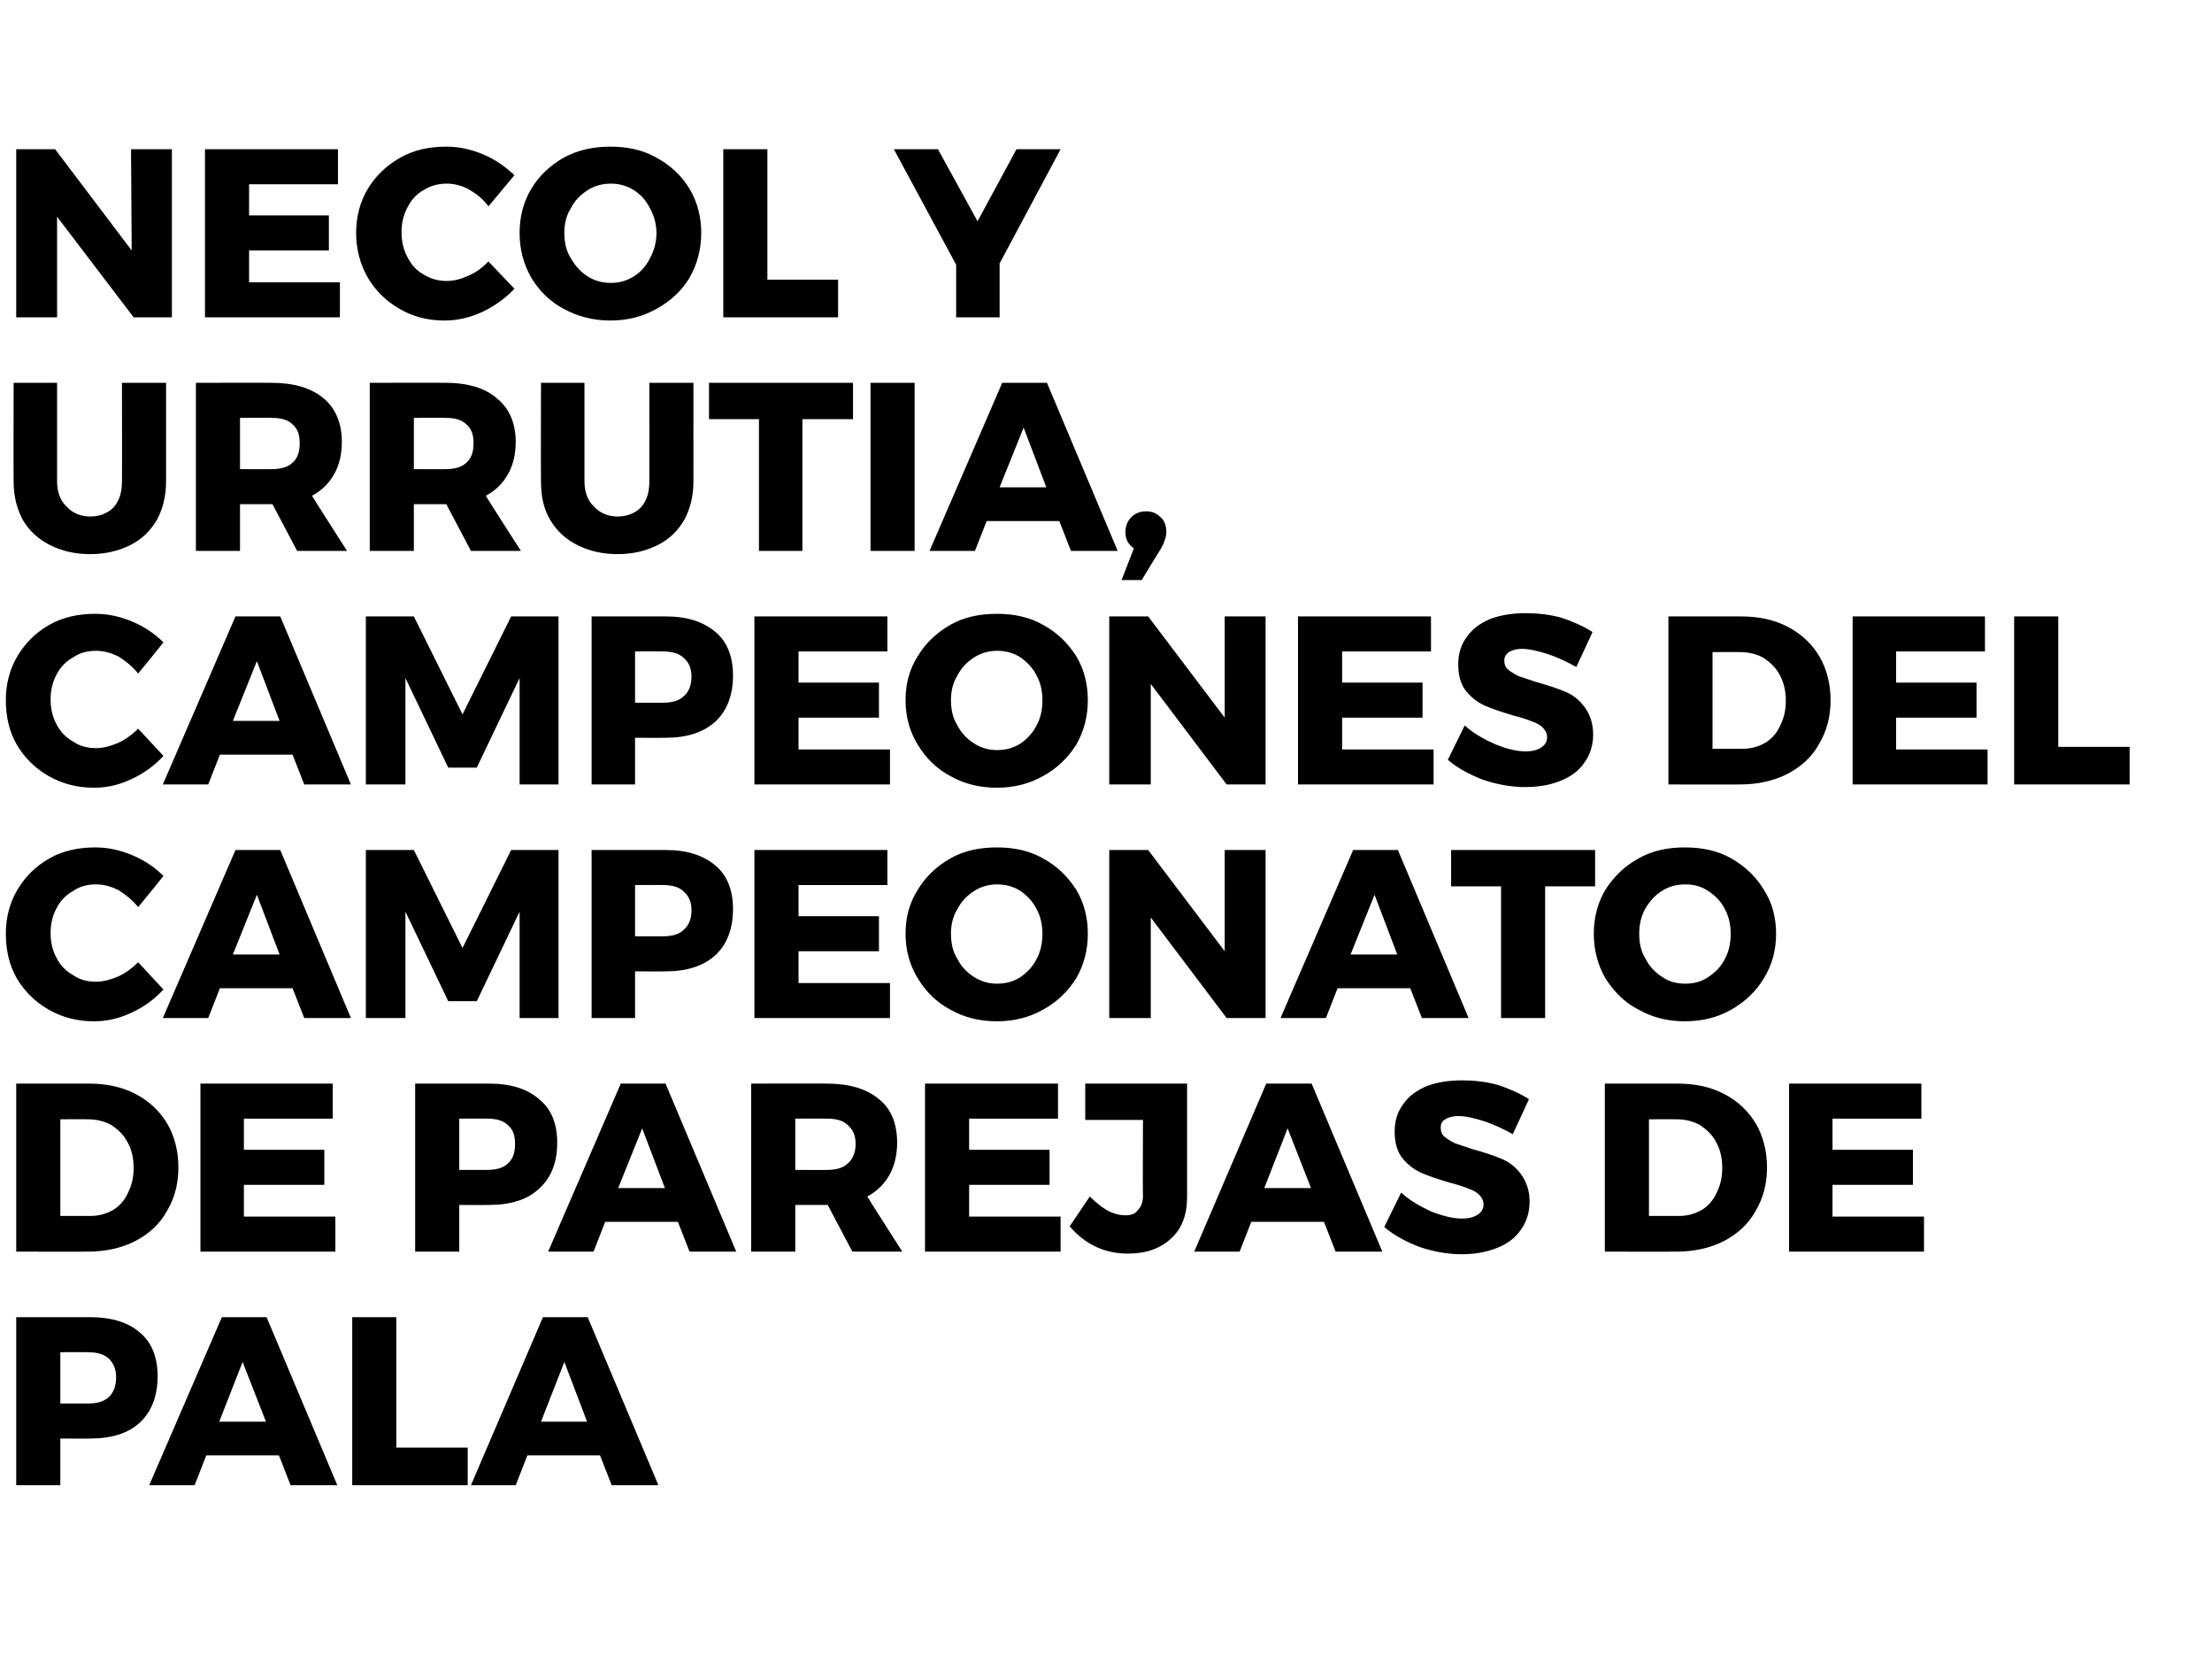
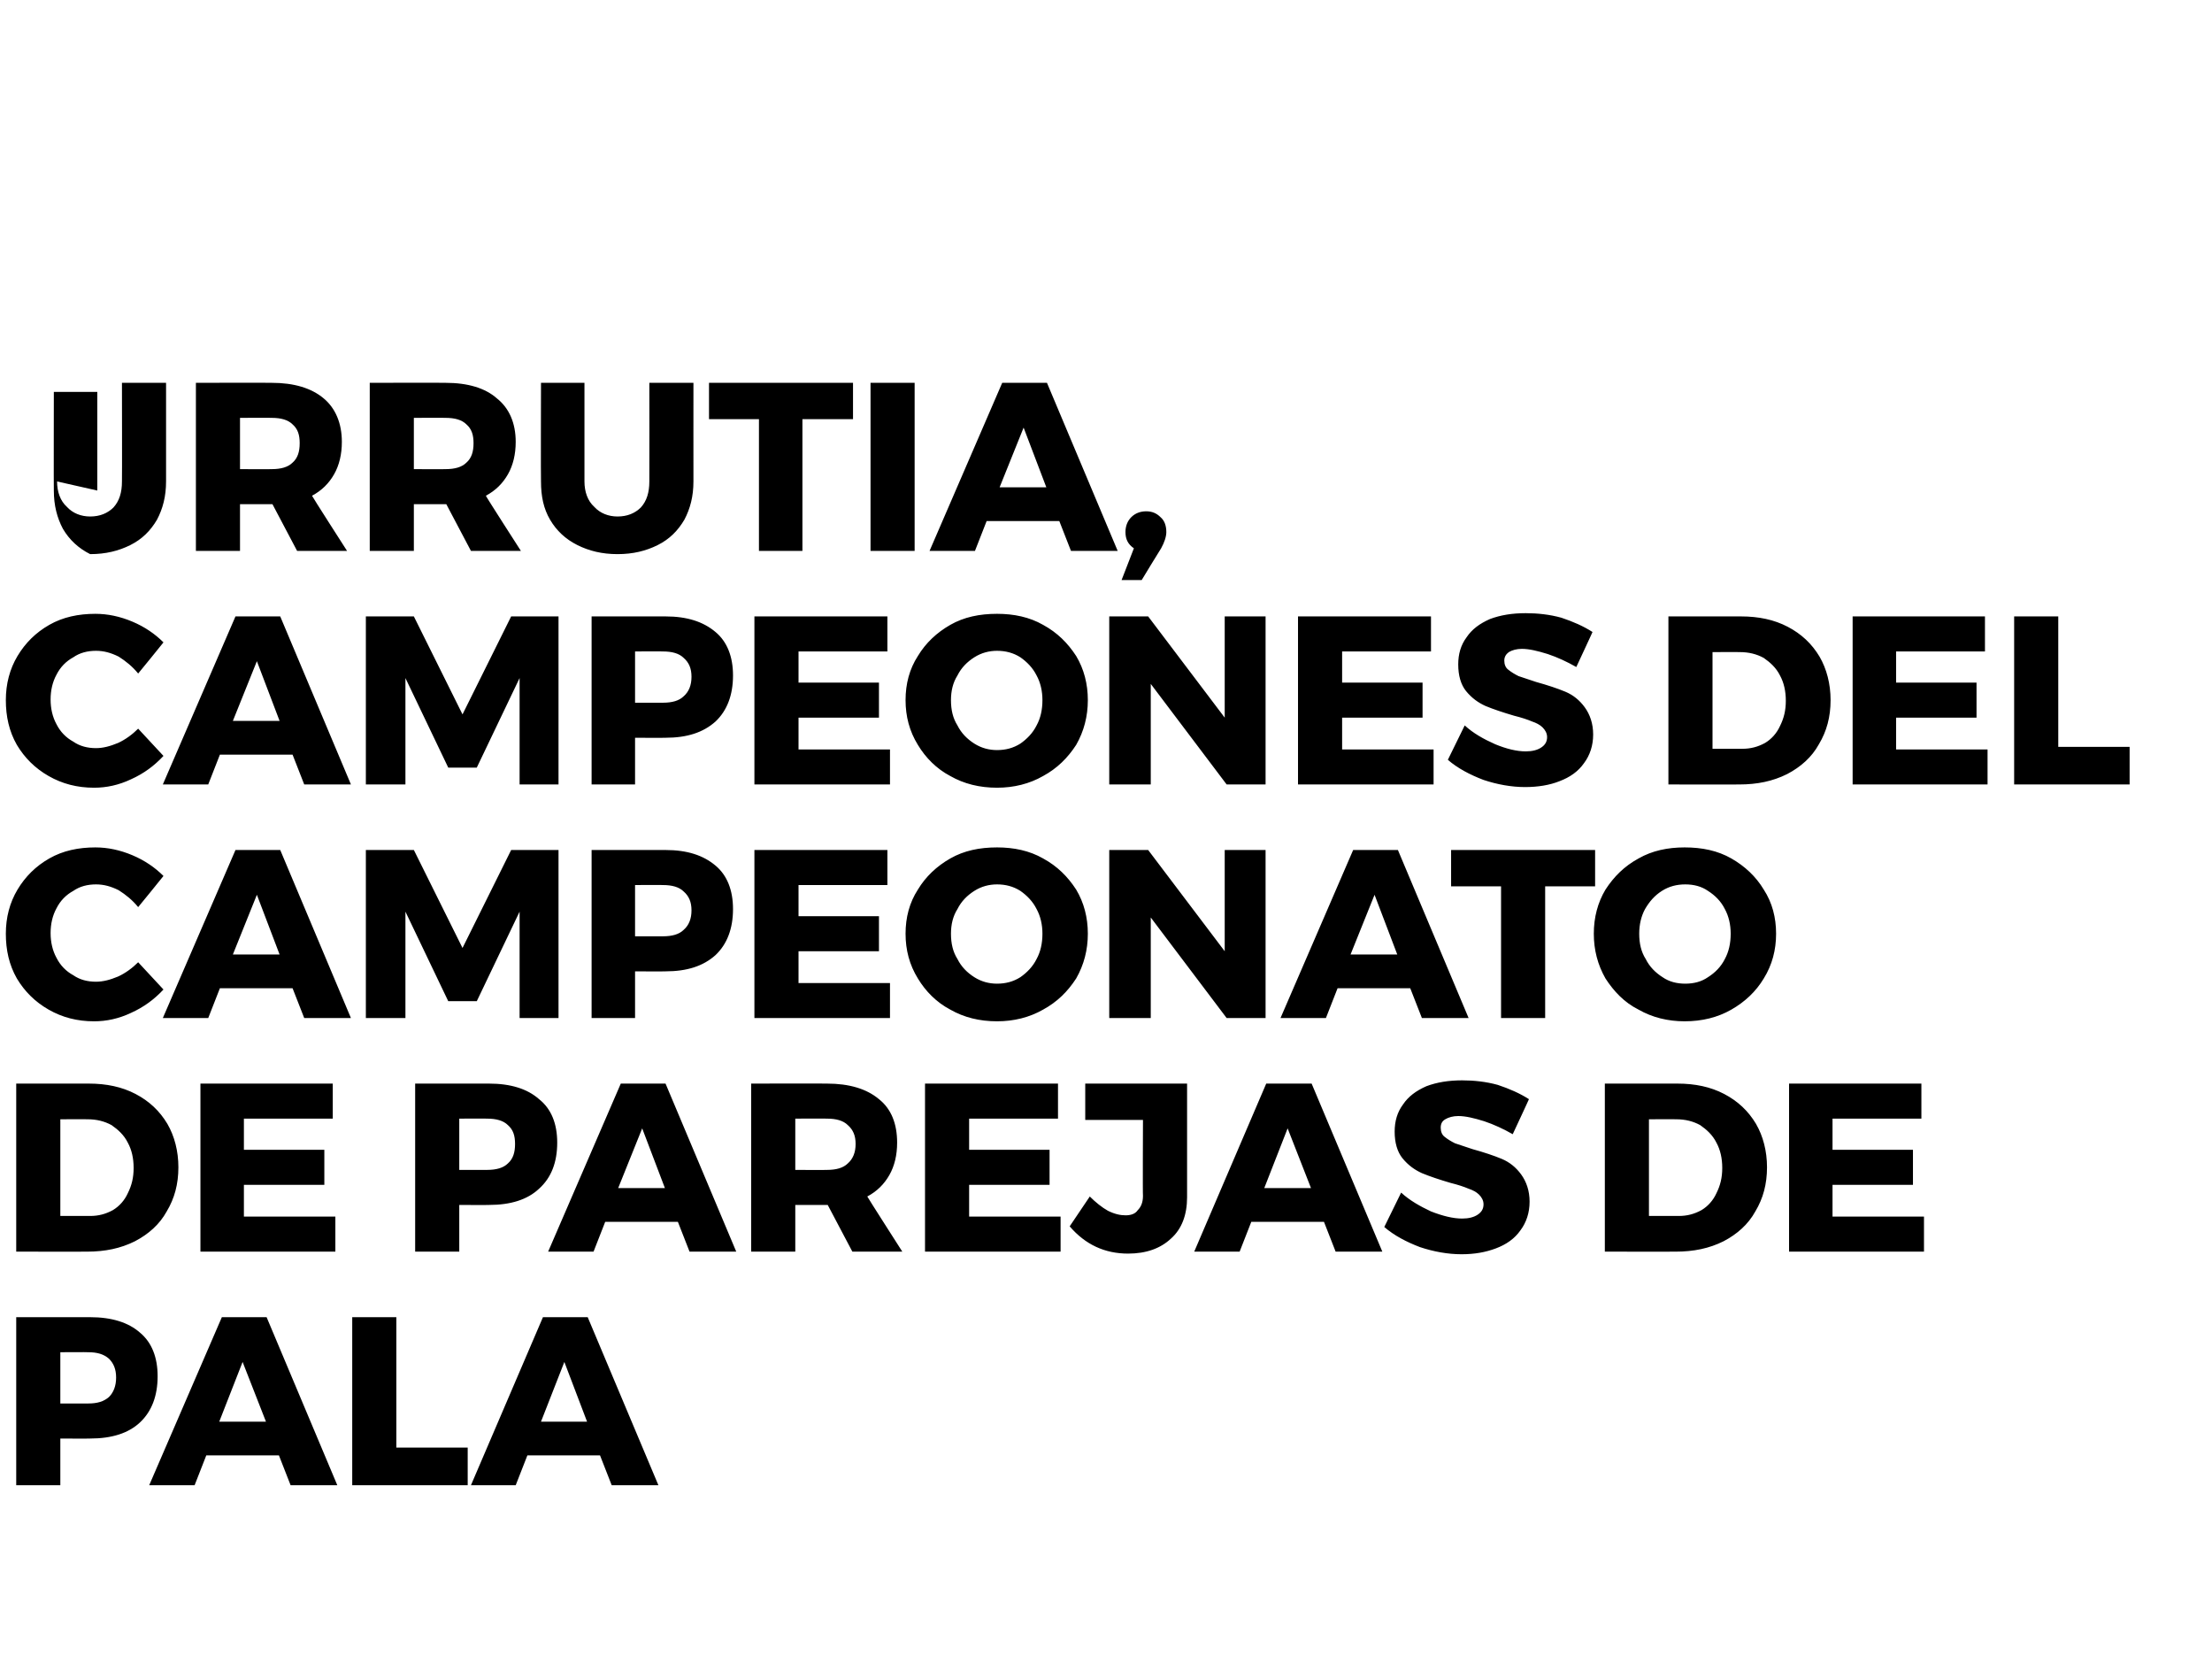
<svg xmlns="http://www.w3.org/2000/svg" version="1.1" width="341px" height="256.3px" viewBox="0 -1 341 256.3" style="top:-1px">
  <desc>Necol y Urrutia, campeones del Campeonato de Parejas de Pala</desc>
  <defs />
  <g id="Polygon60614">
    <path d="m13.9 202c3.3 0 5.9.8 7.7 2.4c1.8 1.5 2.7 3.8 2.7 6.7c0 3-.9 5.4-2.7 7.1c-1.8 1.7-4.4 2.5-7.7 2.5c.01.03-4.6 0-4.6 0l0 7.2l-6.8 0l0-25.9l11.4 0c0 0 .01-.03 0 0zm-.3 13.3c1.4 0 2.4-.3 3.2-1c.7-.7 1.1-1.7 1.1-3c0-1.3-.4-2.2-1.1-2.9c-.8-.7-1.8-1-3.2-1c-.02-.03-4.3 0-4.3 0l0 7.9l4.3 0c0 0-.02.03 0 0zm31.2 12.6l-1.8-4.6l-11.2 0l-1.8 4.6l-7 0l11.2-25.9l6.9 0l10.9 25.9l-7.2 0zm-11-9.8l7.2 0l-3.6-9.2l-3.6 9.2zm20.5-16.1l6.8 0l0 20.1l11 0l0 5.8l-17.8 0l0-25.9zm40 25.9l-1.8-4.6l-11.2 0l-1.8 4.6l-6.9 0l11.1-25.9l6.9 0l10.9 25.9l-7.2 0zm-10.9-9.8l7.1 0l-3.5-9.2l-3.6 9.2z" stroke="none" fill="#000" />
  </g>
  <g id="Polygon60613">
    <path d="m13.7 166c2.7 0 5.1.5 7.2 1.6c2.1 1.1 3.7 2.6 4.9 4.6c1.1 1.9 1.7 4.2 1.7 6.7c0 2.6-.6 4.8-1.8 6.8c-1.1 2-2.8 3.5-4.9 4.6c-2.2 1.1-4.6 1.6-7.4 1.6c.03.01-10.9 0-10.9 0l0-25.9l11.2 0c0 0-.01-.03 0 0zm.2 20.4c1.3 0 2.4-.3 3.5-.9c1-.6 1.8-1.5 2.3-2.6c.6-1.2.9-2.4.9-3.9c0-1.5-.3-2.8-.9-3.9c-.6-1.2-1.5-2-2.5-2.7c-1.1-.6-2.3-.9-3.7-.9c.04-.02-4.2 0-4.2 0l0 14.9l4.6 0c0 0-.02.03 0 0zm17-20.4l20.4 0l0 5.4l-13.7 0l0 4.8l12.4 0l0 5.4l-12.4 0l0 4.9l14.1 0l0 5.4l-20.8 0l0-25.9zm44.5 0c3.3 0 5.9.8 7.7 2.4c1.9 1.5 2.8 3.8 2.8 6.7c0 3-.9 5.4-2.8 7.1c-1.8 1.7-4.4 2.5-7.7 2.5c.04.03-4.6 0-4.6 0l0 7.2l-6.8 0l0-25.9l11.4 0c0 0 .04-.03 0 0zm-.3 13.3c1.4 0 2.5-.3 3.2-1c.8-.7 1.1-1.7 1.1-3c0-1.3-.3-2.2-1.1-2.9c-.7-.7-1.8-1-3.2-1c.01-.03-4.3 0-4.3 0l0 7.9l4.3 0c0 0 .01.03 0 0zm31.2 12.6l-1.8-4.6l-11.2 0l-1.8 4.6l-7 0l11.2-25.9l6.9 0l10.9 25.9l-7.2 0zm-11-9.8l7.2 0l-3.5-9.2l-3.7 9.2zm36.1 9.8l-3.8-7.2l-.1 0l-4.9 0l0 7.2l-6.8 0l0-25.9c0 0 11.7-.03 11.7 0c3.4 0 6.1.8 8 2.4c1.9 1.5 2.8 3.8 2.8 6.7c0 1.9-.4 3.6-1.2 5c-.8 1.4-1.9 2.5-3.4 3.3c-.02.03 5.4 8.5 5.4 8.5l-7.7 0zm-8.8-12.6c0 0 4.94.03 4.9 0c1.4 0 2.5-.3 3.2-1c.8-.7 1.2-1.7 1.2-3c0-1.3-.4-2.2-1.2-2.9c-.7-.7-1.8-1-3.2-1c.04-.03-4.9 0-4.9 0l0 7.9zm20-13.3l20.5 0l0 5.4l-13.7 0l0 4.8l12.4 0l0 5.4l-12.4 0l0 4.9l14.1 0l0 5.4l-20.9 0l0-25.9zm40.4 17.5c0 2.7-.8 4.9-2.5 6.4c-1.6 1.5-3.8 2.3-6.6 2.3c-3.6 0-6.6-1.4-9-4.2c0 0 3.1-4.6 3.1-4.6c.9.9 1.9 1.7 2.8 2.2c1 .5 1.9.7 2.7.7c.8 0 1.5-.2 1.9-.8c.5-.5.8-1.2.8-2.2c-.05.02 0-11.7 0-11.7l-8.9 0l0-5.6l15.7 0l0 17.5c0 0-.04-.03 0 0zm22.9 8.4l-1.8-4.6l-11.2 0l-1.8 4.6l-7 0l11.1-25.9l7 0l10.9 25.9l-7.2 0zm-11-9.8l7.2 0l-3.6-9.2l-3.6 9.2zm38.3-8.3c-1.4-.8-2.9-1.5-4.4-2c-1.6-.5-2.9-.8-4-.8c-.8 0-1.5.2-2 .5c-.5.3-.7.7-.7 1.3c0 .6.2 1.1.6 1.4c.5.4 1 .7 1.6 1c.6.2 1.5.5 2.7.9c1.8.5 3.3 1 4.5 1.5c1.2.5 2.2 1.3 3 2.4c.8 1.1 1.3 2.5 1.3 4.2c0 1.7-.5 3.2-1.4 4.4c-.9 1.3-2.2 2.2-3.8 2.8c-1.6.6-3.3.9-5.3.9c-2.1 0-4.3-.4-6.4-1.1c-2.1-.8-4-1.8-5.5-3.1c0 0 2.6-5.3 2.6-5.3c1.3 1.2 2.9 2.1 4.6 2.9c1.8.7 3.4 1.1 4.8 1.1c1 0 1.8-.2 2.4-.6c.6-.4.9-.9.9-1.6c0-.6-.3-1.1-.7-1.5c-.4-.4-1-.7-1.6-.9c-.7-.3-1.6-.6-2.8-.9c-1.7-.5-3.2-1-4.4-1.5c-1.1-.5-2.1-1.2-3-2.3c-.8-1-1.2-2.4-1.2-4.1c0-1.6.4-3 1.3-4.2c.8-1.2 2-2.1 3.6-2.8c1.6-.6 3.4-.9 5.5-.9c1.8 0 3.7.2 5.5.7c1.8.6 3.4 1.3 4.8 2.2c.03-.02-2.5 5.4-2.5 5.4c0 0-.03-.02 0 0zm25.4-7.8c2.7 0 5.1.5 7.2 1.6c2.1 1.1 3.7 2.6 4.9 4.6c1.1 1.9 1.7 4.2 1.7 6.7c0 2.6-.6 4.8-1.8 6.8c-1.1 2-2.8 3.5-4.9 4.6c-2.2 1.1-4.6 1.6-7.4 1.6c.03.01-10.9 0-10.9 0l0-25.9l11.2 0c0 0-.01-.03 0 0zm.2 20.4c1.3 0 2.4-.3 3.5-.9c1-.6 1.8-1.5 2.3-2.6c.6-1.2.9-2.4.9-3.9c0-1.5-.3-2.8-.9-3.9c-.6-1.2-1.5-2-2.5-2.7c-1.1-.6-2.3-.9-3.7-.9c.04-.02-4.2 0-4.2 0l0 14.9l4.6 0c0 0-.02.03 0 0zm17-20.4l20.4 0l0 5.4l-13.7 0l0 4.8l12.4 0l0 5.4l-12.4 0l0 4.9l14.1 0l0 5.4l-20.8 0l0-25.9z" stroke="none" fill="#000" />
  </g>
  <g id="Polygon60612">
    <path d="m21.3 138.8c-.9-1.1-1.9-1.9-3-2.6c-1.2-.6-2.3-.9-3.5-.9c-1.3 0-2.5.3-3.5 1c-1.1.6-2 1.5-2.6 2.7c-.6 1.1-.9 2.4-.9 3.8c0 1.4.3 2.7.9 3.8c.6 1.2 1.5 2.1 2.6 2.7c1 .7 2.2 1 3.5 1c1.1 0 2.2-.3 3.4-.8c1.1-.5 2.2-1.3 3.1-2.2c0 0 3.9 4.2 3.9 4.2c-1.4 1.5-3 2.7-5 3.6c-1.9.9-3.8 1.3-5.7 1.3c-2.6 0-4.9-.6-7-1.8c-2.1-1.2-3.7-2.8-4.9-4.8c-1.2-2.1-1.7-4.4-1.7-6.9c0-2.5.6-4.8 1.8-6.8c1.2-2 2.8-3.6 4.9-4.8c2.1-1.2 4.5-1.7 7.1-1.7c1.9 0 3.8.4 5.7 1.2c1.9.8 3.5 1.9 4.8 3.2c0 .04-3.9 4.8-3.9 4.8c0 0-.03-.02 0 0zm25.6 17.1l-1.8-4.6l-11.2 0l-1.8 4.6l-7 0l11.2-25.9l6.9 0l10.9 25.9l-7.2 0zm-11-9.8l7.2 0l-3.5-9.2l-3.7 9.2zm20.5-16.1l7.4 0l7.5 15.1l7.5-15.1l7.3 0l0 25.9l-6 0l0-16.4l-6.6 13.8l-4.4 0l-6.6-13.8l0 16.4l-6.1 0l0-25.9zm46.2 0c3.3 0 5.8.8 7.7 2.4c1.8 1.5 2.7 3.8 2.7 6.7c0 3-.9 5.4-2.7 7.1c-1.9 1.7-4.4 2.5-7.7 2.5c-.04.03-4.7 0-4.7 0l0 7.2l-6.7 0l0-25.9l11.4 0c0 0-.04-.03 0 0zm-.4 13.3c1.4 0 2.5-.3 3.2-1c.8-.7 1.2-1.7 1.2-3c0-1.3-.4-2.2-1.2-2.9c-.7-.7-1.8-1-3.2-1c.03-.03-4.3 0-4.3 0l0 7.9l4.3 0c0 0 .03.03 0 0zm14.1-13.3l20.5 0l0 5.4l-13.7 0l0 4.8l12.4 0l0 5.4l-12.4 0l0 4.9l14.1 0l0 5.4l-20.9 0l0-25.9zm37.4-.4c2.6 0 5 .5 7.1 1.7c2.2 1.2 3.8 2.8 5.1 4.8c1.2 2 1.8 4.3 1.8 6.8c0 2.5-.6 4.8-1.8 6.9c-1.3 2-2.9 3.6-5.1 4.8c-2.1 1.2-4.5 1.8-7.1 1.8c-2.7 0-5.1-.6-7.2-1.8c-2.1-1.1-3.8-2.8-5-4.8c-1.3-2.1-1.9-4.4-1.9-6.9c0-2.5.6-4.8 1.9-6.8c1.2-2 2.9-3.6 5-4.8c2.1-1.2 4.5-1.7 7.2-1.7c0 0 0 0 0 0zm0 5.7c-1.2 0-2.4.3-3.5 1c-1.1.7-2 1.6-2.6 2.8c-.7 1.1-1 2.4-1 3.8c0 1.5.3 2.8 1 3.9c.6 1.2 1.5 2.1 2.6 2.8c1.1.7 2.3 1 3.5 1c1.3 0 2.5-.3 3.6-1c1-.7 1.9-1.6 2.5-2.8c.6-1.1.9-2.4.9-3.9c0-1.4-.3-2.7-.9-3.8c-.6-1.2-1.5-2.1-2.5-2.8c-1.1-.7-2.3-1-3.6-1c0 0 0 0 0 0zm35.1-5.3l6.3 0l0 25.9l-6 0l-11.7-15.5l0 15.5l-6.4 0l0-25.9l6 0l11.8 15.6l0-15.6zm30.4 25.9l-1.8-4.6l-11.2 0l-1.8 4.6l-7 0l11.2-25.9l6.9 0l10.9 25.9l-7.2 0zm-11-9.8l7.2 0l-3.5-9.2l-3.7 9.2zm15.5-16.1l22.2 0l0 5.6l-7.7 0l0 20.3l-6.8 0l0-20.3l-7.7 0l0-5.6zm36-.4c2.7 0 5.1.5 7.2 1.7c2.1 1.2 3.8 2.8 5 4.8c1.3 2 1.9 4.3 1.9 6.8c0 2.5-.6 4.8-1.9 6.9c-1.2 2-2.9 3.6-5 4.8c-2.1 1.2-4.5 1.8-7.2 1.8c-2.6 0-5-.6-7.1-1.8c-2.2-1.1-3.8-2.8-5.1-4.8c-1.2-2.1-1.8-4.4-1.8-6.9c0-2.5.6-4.8 1.8-6.8c1.3-2 2.9-3.6 5.1-4.8c2.1-1.2 4.5-1.7 7.1-1.7c0 0 0 0 0 0zm.1 5.7c-1.3 0-2.5.3-3.6 1c-1.1.7-1.9 1.6-2.6 2.8c-.6 1.1-.9 2.4-.9 3.8c0 1.5.3 2.8 1 3.9c.6 1.2 1.5 2.1 2.6 2.8c1 .7 2.2 1 3.5 1c1.3 0 2.5-.3 3.5-1c1.1-.7 2-1.6 2.6-2.8c.6-1.1.9-2.4.9-3.9c0-1.4-.3-2.7-.9-3.8c-.6-1.2-1.5-2.1-2.6-2.8c-1-.7-2.2-1-3.5-1c0 0 0 0 0 0z" stroke="none" fill="#000" />
  </g>
  <g id="Polygon60611">
    <path d="m21.3 102.8c-.9-1.1-1.9-1.9-3-2.6c-1.2-.6-2.3-.9-3.5-.9c-1.3 0-2.5.3-3.5 1c-1.1.6-2 1.5-2.6 2.7c-.6 1.1-.9 2.4-.9 3.8c0 1.4.3 2.7.9 3.8c.6 1.2 1.5 2.1 2.6 2.7c1 .7 2.2 1 3.5 1c1.1 0 2.2-.3 3.4-.8c1.1-.5 2.2-1.3 3.1-2.2c0 0 3.9 4.2 3.9 4.2c-1.4 1.5-3 2.7-5 3.6c-1.9.9-3.8 1.3-5.7 1.3c-2.6 0-4.9-.6-7-1.8c-2.1-1.2-3.7-2.8-4.9-4.8c-1.2-2.1-1.7-4.4-1.7-6.9c0-2.5.6-4.8 1.8-6.8c1.2-2 2.8-3.6 4.9-4.8c2.1-1.2 4.5-1.7 7.1-1.7c1.9 0 3.8.4 5.7 1.2c1.9.8 3.5 1.9 4.8 3.2c0 .04-3.9 4.8-3.9 4.8c0 0-.03-.02 0 0zm25.6 17.1l-1.8-4.6l-11.2 0l-1.8 4.6l-7 0l11.2-25.9l6.9 0l10.9 25.9l-7.2 0zm-11-9.8l7.2 0l-3.5-9.2l-3.7 9.2zm20.5-16.1l7.4 0l7.5 15.1l7.5-15.1l7.3 0l0 25.9l-6 0l0-16.4l-6.6 13.8l-4.4 0l-6.6-13.8l0 16.4l-6.1 0l0-25.9zm46.2 0c3.3 0 5.8.8 7.7 2.4c1.8 1.5 2.7 3.8 2.7 6.7c0 3-.9 5.4-2.7 7.1c-1.9 1.7-4.4 2.5-7.7 2.5c-.04.03-4.7 0-4.7 0l0 7.2l-6.7 0l0-25.9l11.4 0c0 0-.04-.03 0 0zm-.4 13.3c1.4 0 2.5-.3 3.2-1c.8-.7 1.2-1.7 1.2-3c0-1.3-.4-2.2-1.2-2.9c-.7-.7-1.8-1-3.2-1c.03-.03-4.3 0-4.3 0l0 7.9l4.3 0c0 0 .03.03 0 0zm14.1-13.3l20.5 0l0 5.4l-13.7 0l0 4.8l12.4 0l0 5.4l-12.4 0l0 4.9l14.1 0l0 5.4l-20.9 0l0-25.9zm37.4-.4c2.6 0 5 .5 7.1 1.7c2.2 1.2 3.8 2.8 5.1 4.8c1.2 2 1.8 4.3 1.8 6.8c0 2.5-.6 4.8-1.8 6.9c-1.3 2-2.9 3.6-5.1 4.8c-2.1 1.2-4.5 1.8-7.1 1.8c-2.7 0-5.1-.6-7.2-1.8c-2.1-1.1-3.8-2.8-5-4.8c-1.3-2.1-1.9-4.4-1.9-6.9c0-2.5.6-4.8 1.9-6.8c1.2-2 2.9-3.6 5-4.8c2.1-1.2 4.5-1.7 7.2-1.7c0 0 0 0 0 0zm0 5.7c-1.2 0-2.4.3-3.5 1c-1.1.7-2 1.6-2.6 2.8c-.7 1.1-1 2.4-1 3.8c0 1.5.3 2.8 1 3.9c.6 1.2 1.5 2.1 2.6 2.8c1.1.7 2.3 1 3.5 1c1.3 0 2.5-.3 3.6-1c1-.7 1.9-1.6 2.5-2.8c.6-1.1.9-2.4.9-3.9c0-1.4-.3-2.7-.9-3.8c-.6-1.2-1.5-2.1-2.5-2.8c-1.1-.7-2.3-1-3.6-1c0 0 0 0 0 0zm35.1-5.3l6.3 0l0 25.9l-6 0l-11.7-15.5l0 15.5l-6.4 0l0-25.9l6 0l11.8 15.6l0-15.6zm11.3 0l20.5 0l0 5.4l-13.7 0l0 4.8l12.4 0l0 5.4l-12.4 0l0 4.9l14.1 0l0 5.4l-20.9 0l0-25.9zm42.9 7.8c-1.4-.8-2.9-1.5-4.4-2c-1.6-.5-2.9-.8-4-.8c-.8 0-1.5.2-2 .5c-.4.3-.7.7-.7 1.3c0 .6.2 1.1.6 1.4c.5.4 1 .7 1.6 1c.6.2 1.5.5 2.7.9c1.8.5 3.3 1 4.5 1.5c1.2.5 2.2 1.3 3 2.4c.8 1.1 1.3 2.5 1.3 4.2c0 1.7-.5 3.2-1.4 4.4c-.9 1.3-2.2 2.2-3.8 2.8c-1.5.6-3.3.9-5.3.9c-2.1 0-4.3-.4-6.4-1.1c-2.1-.8-4-1.8-5.5-3.1c0 0 2.6-5.3 2.6-5.3c1.3 1.2 2.9 2.1 4.7 2.9c1.7.7 3.3 1.1 4.7 1.1c1 0 1.8-.2 2.4-.6c.6-.4.9-.9.9-1.6c0-.6-.3-1.1-.7-1.5c-.4-.4-1-.7-1.6-.9c-.7-.3-1.6-.6-2.8-.9c-1.7-.5-3.2-1-4.4-1.5c-1.1-.5-2.1-1.2-3-2.3c-.8-1-1.2-2.4-1.2-4.1c0-1.6.4-3 1.3-4.2c.8-1.2 2-2.1 3.6-2.8c1.6-.6 3.4-.9 5.5-.9c1.8 0 3.7.2 5.5.7c1.8.6 3.4 1.3 4.8 2.2c.03-.02-2.5 5.4-2.5 5.4c0 0-.02-.02 0 0zm25.4-7.8c2.7 0 5.1.5 7.2 1.6c2.1 1.1 3.7 2.6 4.9 4.6c1.1 1.9 1.7 4.2 1.7 6.7c0 2.6-.6 4.8-1.8 6.8c-1.1 2-2.8 3.5-4.9 4.6c-2.2 1.1-4.6 1.6-7.4 1.6c.04.01-10.9 0-10.9 0l0-25.9l11.2 0c0 0-.01-.03 0 0zm.2 20.4c1.3 0 2.4-.3 3.5-.9c1-.6 1.8-1.5 2.3-2.6c.6-1.2.9-2.4.9-3.9c0-1.5-.3-2.8-.9-3.9c-.6-1.2-1.5-2-2.5-2.7c-1.1-.6-2.3-.9-3.7-.9c.05-.02-4.2 0-4.2 0l0 14.9l4.6 0c0 0-.02.03 0 0zm17-20.4l20.4 0l0 5.4l-13.7 0l0 4.8l12.4 0l0 5.4l-12.4 0l0 4.9l14.1 0l0 5.4l-20.8 0l0-25.9zm24.9 0l6.8 0l0 20.1l11 0l0 5.8l-17.8 0l0-25.9z" stroke="none" fill="#000" />
  </g>
  <g id="Polygon60610">
-     <path d="m8.8 73.2c0 1.6.5 3 1.5 3.9c.9 1 2.2 1.5 3.6 1.5c1.5 0 2.7-.5 3.6-1.4c.9-1 1.3-2.3 1.3-4c.03.01 0-15.2 0-15.2l6.8 0c0 0 0 15.21 0 15.2c0 2.3-.5 4.2-1.4 5.9c-1 1.7-2.3 3-4.1 3.9c-1.8.9-3.8 1.4-6.2 1.4c-2.4 0-4.4-.5-6.2-1.4c-1.8-.9-3.2-2.2-4.2-3.9c-.9-1.7-1.4-3.6-1.4-5.9c-.03.01 0-15.2 0-15.2l6.7 0l0 15.2c0 0 .04.01 0 0zm37 10.7l-3.8-7.2l-.1 0l-4.9 0l0 7.2l-6.8 0l0-25.9c0 0 11.68-.03 11.7 0c3.4 0 6.1.8 8 2.4c1.8 1.5 2.8 3.8 2.8 6.7c0 1.9-.4 3.6-1.2 5c-.8 1.4-1.9 2.5-3.4 3.3c-.04.03 5.4 8.5 5.4 8.5l-7.7 0zm-8.8-12.6c0 0 4.92.03 4.9 0c1.4 0 2.5-.3 3.2-1c.8-.7 1.1-1.7 1.1-3c0-1.3-.3-2.2-1.1-2.9c-.7-.7-1.8-1-3.2-1c.02-.03-4.9 0-4.9 0l0 7.9zm35.6 12.6l-3.8-7.2l-.1 0l-4.9 0l0 7.2l-6.8 0l0-25.9c0 0 11.67-.03 11.7 0c3.4 0 6.1.8 7.9 2.4c1.9 1.5 2.9 3.8 2.9 6.7c0 1.9-.4 3.6-1.2 5c-.8 1.4-1.9 2.5-3.4 3.3c-.05.03 5.4 8.5 5.4 8.5l-7.7 0zm-8.8-12.6c0 0 4.91.03 4.9 0c1.4 0 2.5-.3 3.2-1c.8-.7 1.1-1.7 1.1-3c0-1.3-.3-2.2-1.1-2.9c-.7-.7-1.8-1-3.2-1c.01-.03-4.9 0-4.9 0l0 7.9zm26.3 1.9c0 1.6.5 3 1.5 3.9c.9 1 2.2 1.5 3.6 1.5c1.5 0 2.7-.5 3.6-1.4c.9-1 1.3-2.3 1.3-4c.02.01 0-15.2 0-15.2l6.8 0c0 0-.01 15.21 0 15.2c0 2.3-.5 4.2-1.4 5.9c-1 1.7-2.3 3-4.1 3.9c-1.8.9-3.8 1.4-6.2 1.4c-2.4 0-4.4-.5-6.2-1.4c-1.8-.9-3.2-2.2-4.2-3.9c-1-1.7-1.4-3.6-1.4-5.9c-.04.01 0-15.2 0-15.2l6.7 0l0 15.2c0 0 .03.01 0 0zm19.2-15.2l22.2 0l0 5.6l-7.8 0l0 20.3l-6.7 0l0-20.3l-7.7 0l0-5.6zm24.9 0l6.8 0l0 25.9l-6.8 0l0-25.9zm30.9 25.9l-1.8-4.6l-11.2 0l-1.8 4.6l-7 0l11.2-25.9l6.9 0l10.9 25.9l-7.2 0zm-11-9.8l7.2 0l-3.5-9.2l-3.7 9.2zm22.6 3.7c.9 0 1.6.3 2.2.9c.6.5.9 1.3.9 2.3c0 .7-.3 1.6-.8 2.5c-.03 0-3 4.9-3 4.9l-3.1 0c0 0 1.89-4.9 1.9-4.9c-.9-.6-1.3-1.4-1.3-2.5c0-.9.3-1.7.9-2.3c.6-.6 1.4-.9 2.3-.9c0 0 0 0 0 0z" stroke="none" fill="#000" />
+     <path d="m8.8 73.2c0 1.6.5 3 1.5 3.9c.9 1 2.2 1.5 3.6 1.5c1.5 0 2.7-.5 3.6-1.4c.9-1 1.3-2.3 1.3-4c.03.01 0-15.2 0-15.2l6.8 0c0 0 0 15.21 0 15.2c0 2.3-.5 4.2-1.4 5.9c-1 1.7-2.3 3-4.1 3.9c-1.8.9-3.8 1.4-6.2 1.4c-1.8-.9-3.2-2.2-4.2-3.9c-.9-1.7-1.4-3.6-1.4-5.9c-.03.01 0-15.2 0-15.2l6.7 0l0 15.2c0 0 .04.01 0 0zm37 10.7l-3.8-7.2l-.1 0l-4.9 0l0 7.2l-6.8 0l0-25.9c0 0 11.68-.03 11.7 0c3.4 0 6.1.8 8 2.4c1.8 1.5 2.8 3.8 2.8 6.7c0 1.9-.4 3.6-1.2 5c-.8 1.4-1.9 2.5-3.4 3.3c-.04.03 5.4 8.5 5.4 8.5l-7.7 0zm-8.8-12.6c0 0 4.92.03 4.9 0c1.4 0 2.5-.3 3.2-1c.8-.7 1.1-1.7 1.1-3c0-1.3-.3-2.2-1.1-2.9c-.7-.7-1.8-1-3.2-1c.02-.03-4.9 0-4.9 0l0 7.9zm35.6 12.6l-3.8-7.2l-.1 0l-4.9 0l0 7.2l-6.8 0l0-25.9c0 0 11.67-.03 11.7 0c3.4 0 6.1.8 7.9 2.4c1.9 1.5 2.9 3.8 2.9 6.7c0 1.9-.4 3.6-1.2 5c-.8 1.4-1.9 2.5-3.4 3.3c-.05.03 5.4 8.5 5.4 8.5l-7.7 0zm-8.8-12.6c0 0 4.91.03 4.9 0c1.4 0 2.5-.3 3.2-1c.8-.7 1.1-1.7 1.1-3c0-1.3-.3-2.2-1.1-2.9c-.7-.7-1.8-1-3.2-1c.01-.03-4.9 0-4.9 0l0 7.9zm26.3 1.9c0 1.6.5 3 1.5 3.9c.9 1 2.2 1.5 3.6 1.5c1.5 0 2.7-.5 3.6-1.4c.9-1 1.3-2.3 1.3-4c.02.01 0-15.2 0-15.2l6.8 0c0 0-.01 15.21 0 15.2c0 2.3-.5 4.2-1.4 5.9c-1 1.7-2.3 3-4.1 3.9c-1.8.9-3.8 1.4-6.2 1.4c-2.4 0-4.4-.5-6.2-1.4c-1.8-.9-3.2-2.2-4.2-3.9c-1-1.7-1.4-3.6-1.4-5.9c-.04.01 0-15.2 0-15.2l6.7 0l0 15.2c0 0 .03.01 0 0zm19.2-15.2l22.2 0l0 5.6l-7.8 0l0 20.3l-6.7 0l0-20.3l-7.7 0l0-5.6zm24.9 0l6.8 0l0 25.9l-6.8 0l0-25.9zm30.9 25.9l-1.8-4.6l-11.2 0l-1.8 4.6l-7 0l11.2-25.9l6.9 0l10.9 25.9l-7.2 0zm-11-9.8l7.2 0l-3.5-9.2l-3.7 9.2zm22.6 3.7c.9 0 1.6.3 2.2.9c.6.5.9 1.3.9 2.3c0 .7-.3 1.6-.8 2.5c-.03 0-3 4.9-3 4.9l-3.1 0c0 0 1.89-4.9 1.9-4.9c-.9-.6-1.3-1.4-1.3-2.5c0-.9.3-1.7.9-2.3c.6-.6 1.4-.9 2.3-.9c0 0 0 0 0 0z" stroke="none" fill="#000" />
  </g>
  <g id="Polygon60609">
-     <path d="m20.2 22l6.3 0l0 25.9l-5.9 0l-11.8-15.5l0 15.5l-6.3 0l0-25.9l6 0l11.8 15.6l-.1-15.6zm11.4 0l20.5 0l0 5.4l-13.7 0l0 4.8l12.3 0l0 5.4l-12.3 0l0 4.9l14 0l0 5.4l-20.8 0l0-25.9zm43.7 8.8c-.8-1.1-1.8-1.9-3-2.6c-1.1-.6-2.3-.9-3.4-.9c-1.3 0-2.5.3-3.6 1c-1.1.6-1.9 1.5-2.5 2.7c-.6 1.1-.9 2.4-.9 3.8c0 1.4.3 2.7.9 3.8c.6 1.2 1.4 2.1 2.5 2.7c1.1.7 2.3 1 3.6 1c1.1 0 2.2-.3 3.3-.8c1.2-.5 2.2-1.3 3.1-2.2c0 0 4 4.2 4 4.2c-1.4 1.5-3.1 2.7-5 3.6c-2 .9-3.9 1.3-5.8 1.3c-2.5 0-4.9-.6-6.9-1.8c-2.1-1.2-3.7-2.8-4.9-4.8c-1.2-2.1-1.8-4.4-1.8-6.9c0-2.5.6-4.8 1.8-6.8c1.2-2 2.9-3.6 5-4.8c2.1-1.2 4.5-1.7 7.1-1.7c1.9 0 3.8.4 5.7 1.2c1.9.8 3.4 1.9 4.8 3.2c-.05.04-4 4.8-4 4.8c0 0 .03-.02 0 0zm18.8-9.2c2.6 0 5 .5 7.1 1.7c2.2 1.2 3.9 2.8 5.1 4.8c1.2 2 1.8 4.3 1.8 6.8c0 2.5-.6 4.8-1.8 6.9c-1.2 2-2.9 3.6-5.1 4.8c-2.1 1.2-4.5 1.8-7.1 1.8c-2.6 0-5-.6-7.2-1.8c-2.1-1.1-3.8-2.8-5-4.8c-1.2-2.1-1.8-4.4-1.8-6.9c0-2.5.6-4.8 1.8-6.8c1.2-2 2.9-3.6 5-4.8c2.2-1.2 4.6-1.7 7.2-1.7c0 0 0 0 0 0zm.1 5.7c-1.3 0-2.5.3-3.6 1c-1.1.7-2 1.6-2.6 2.8c-.7 1.1-1 2.4-1 3.8c0 1.5.3 2.8 1 3.9c.7 1.2 1.5 2.1 2.6 2.8c1.1.7 2.3 1 3.6 1c1.2 0 2.4-.3 3.5-1c1.1-.7 1.9-1.6 2.5-2.8c.6-1.1 1-2.4 1-3.9c0-1.4-.4-2.7-1-3.8c-.6-1.2-1.4-2.1-2.5-2.8c-1.1-.7-2.3-1-3.5-1c0 0 0 0 0 0zm17.3-5.3l6.8 0l0 20.1l10.9 0l0 5.8l-17.7 0l0-25.9zm52 0l-9.4 17.6l0 8.3l-6.7 0l0-8.1l-9.6-17.8l6.8 0l6.1 11.1l6-11.1l6.8 0z" stroke="none" fill="#000" />
-   </g>
+     </g>
</svg>